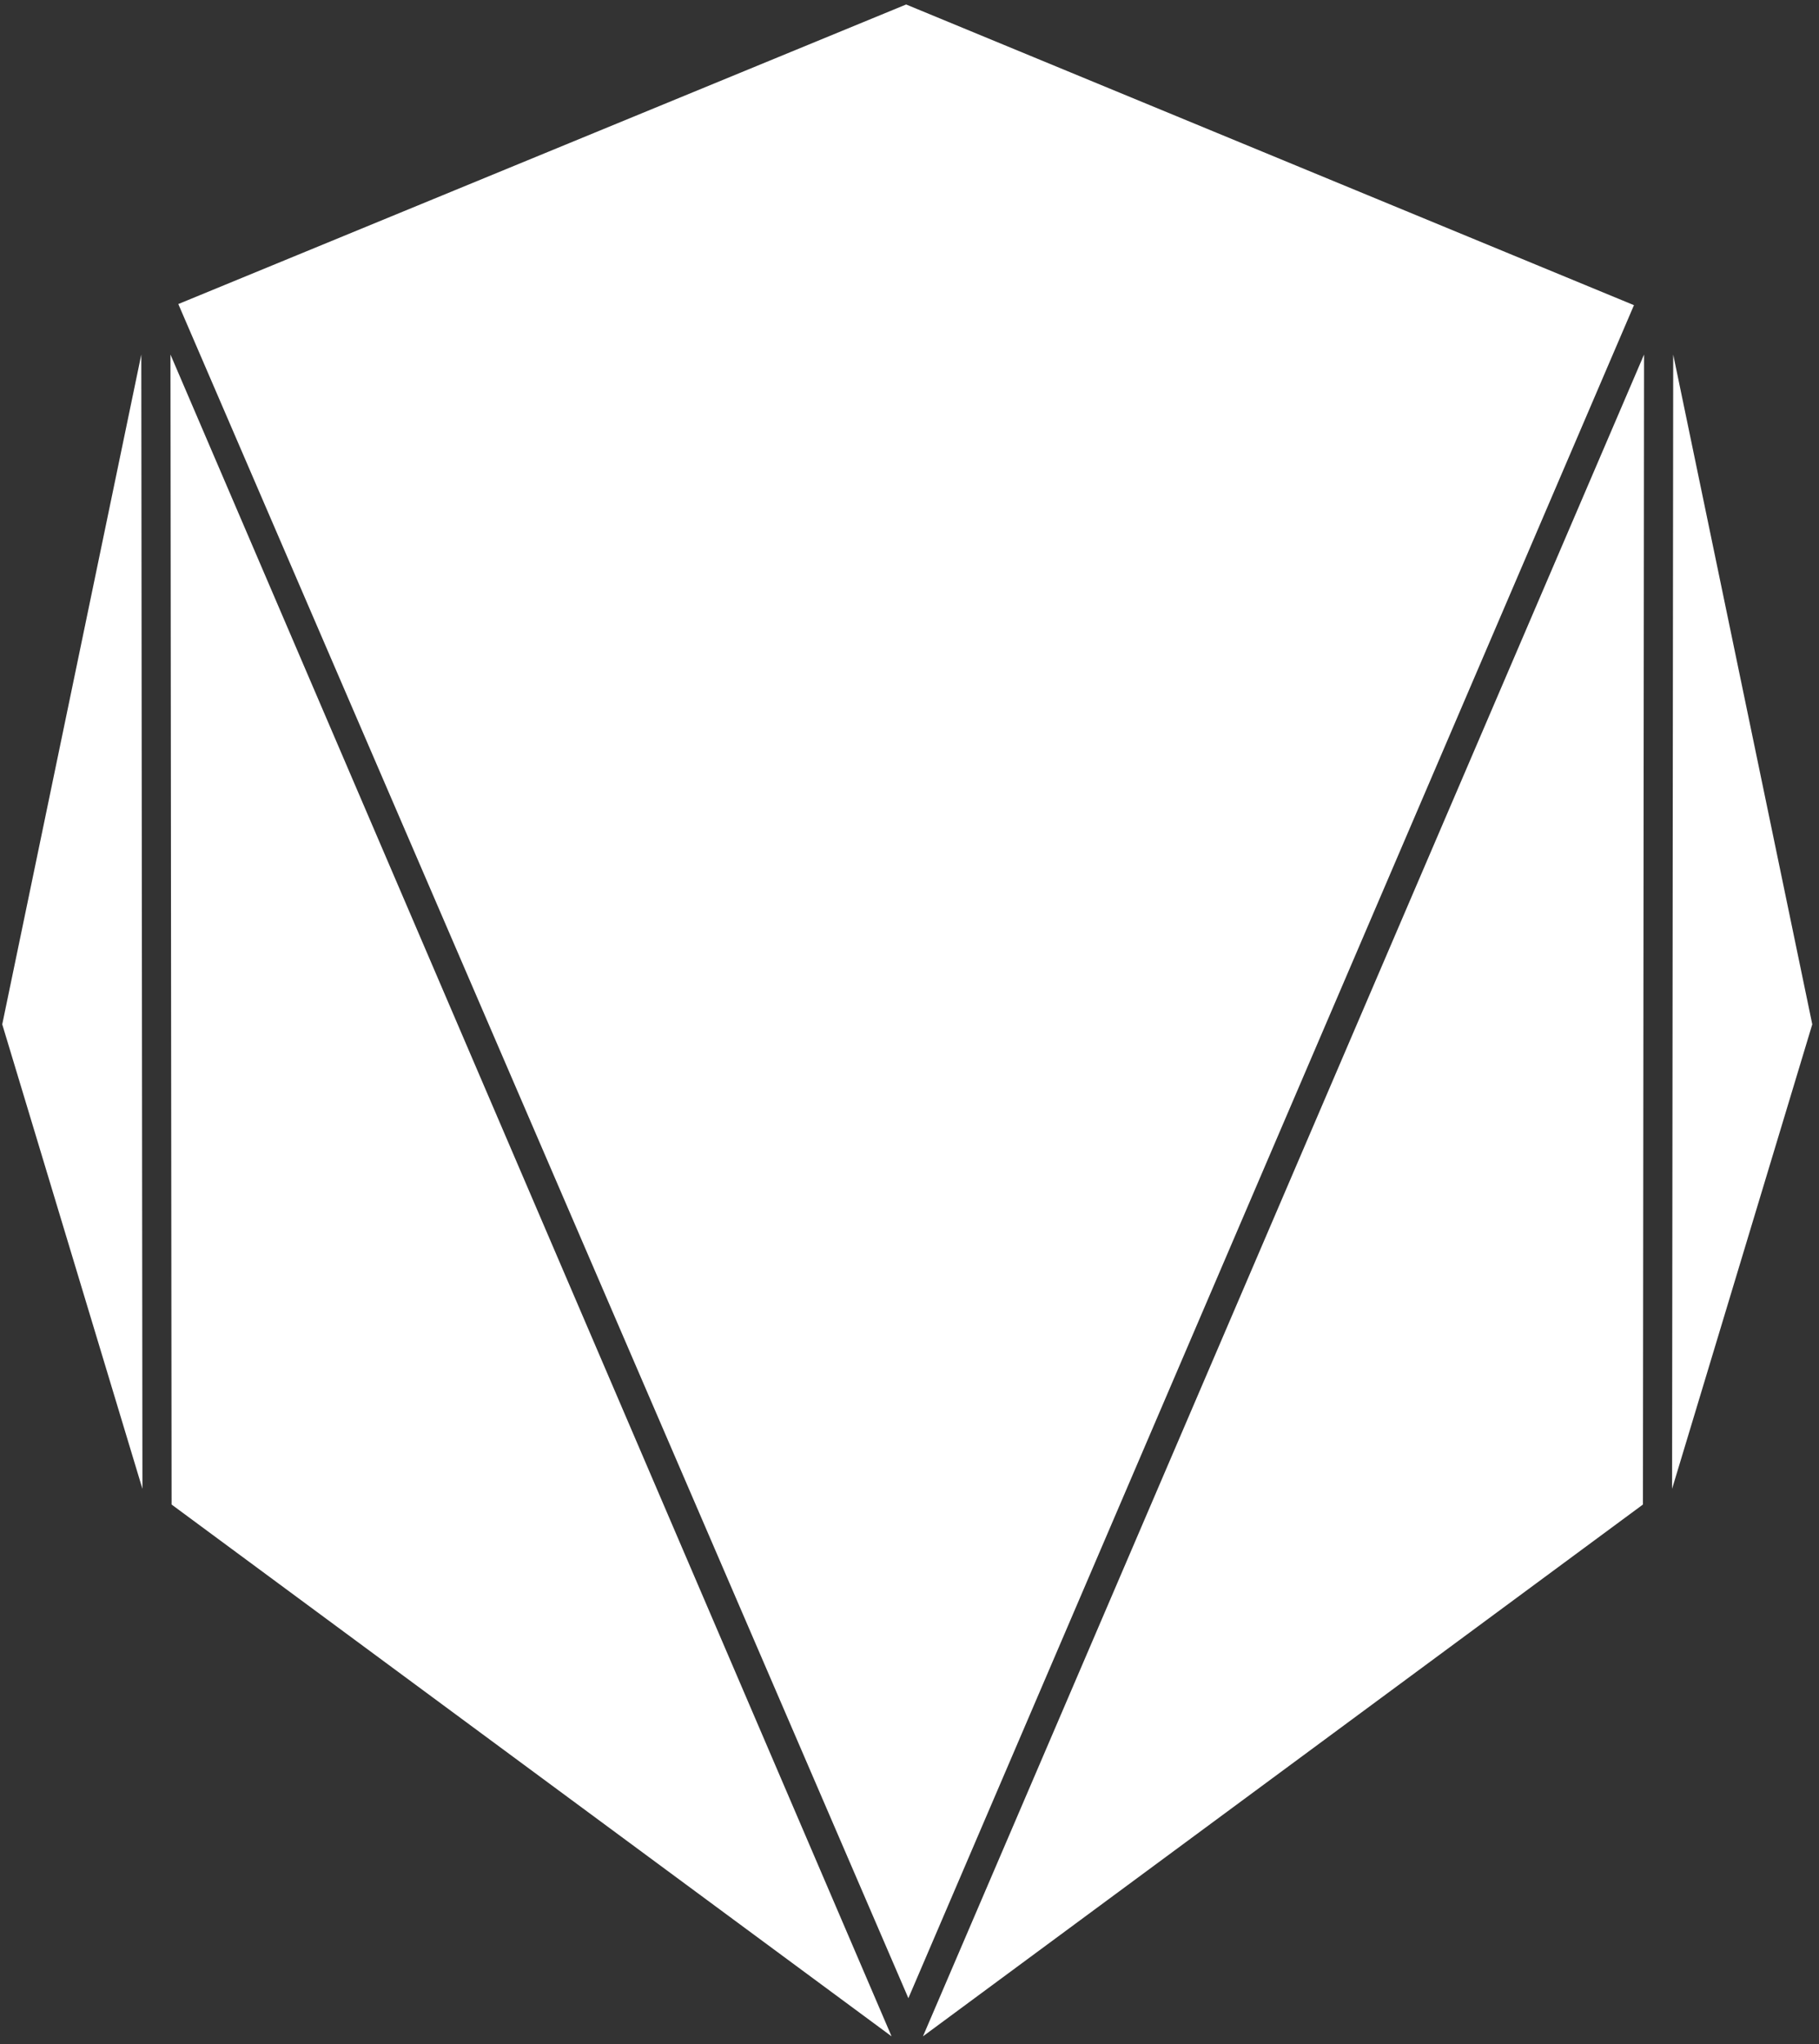
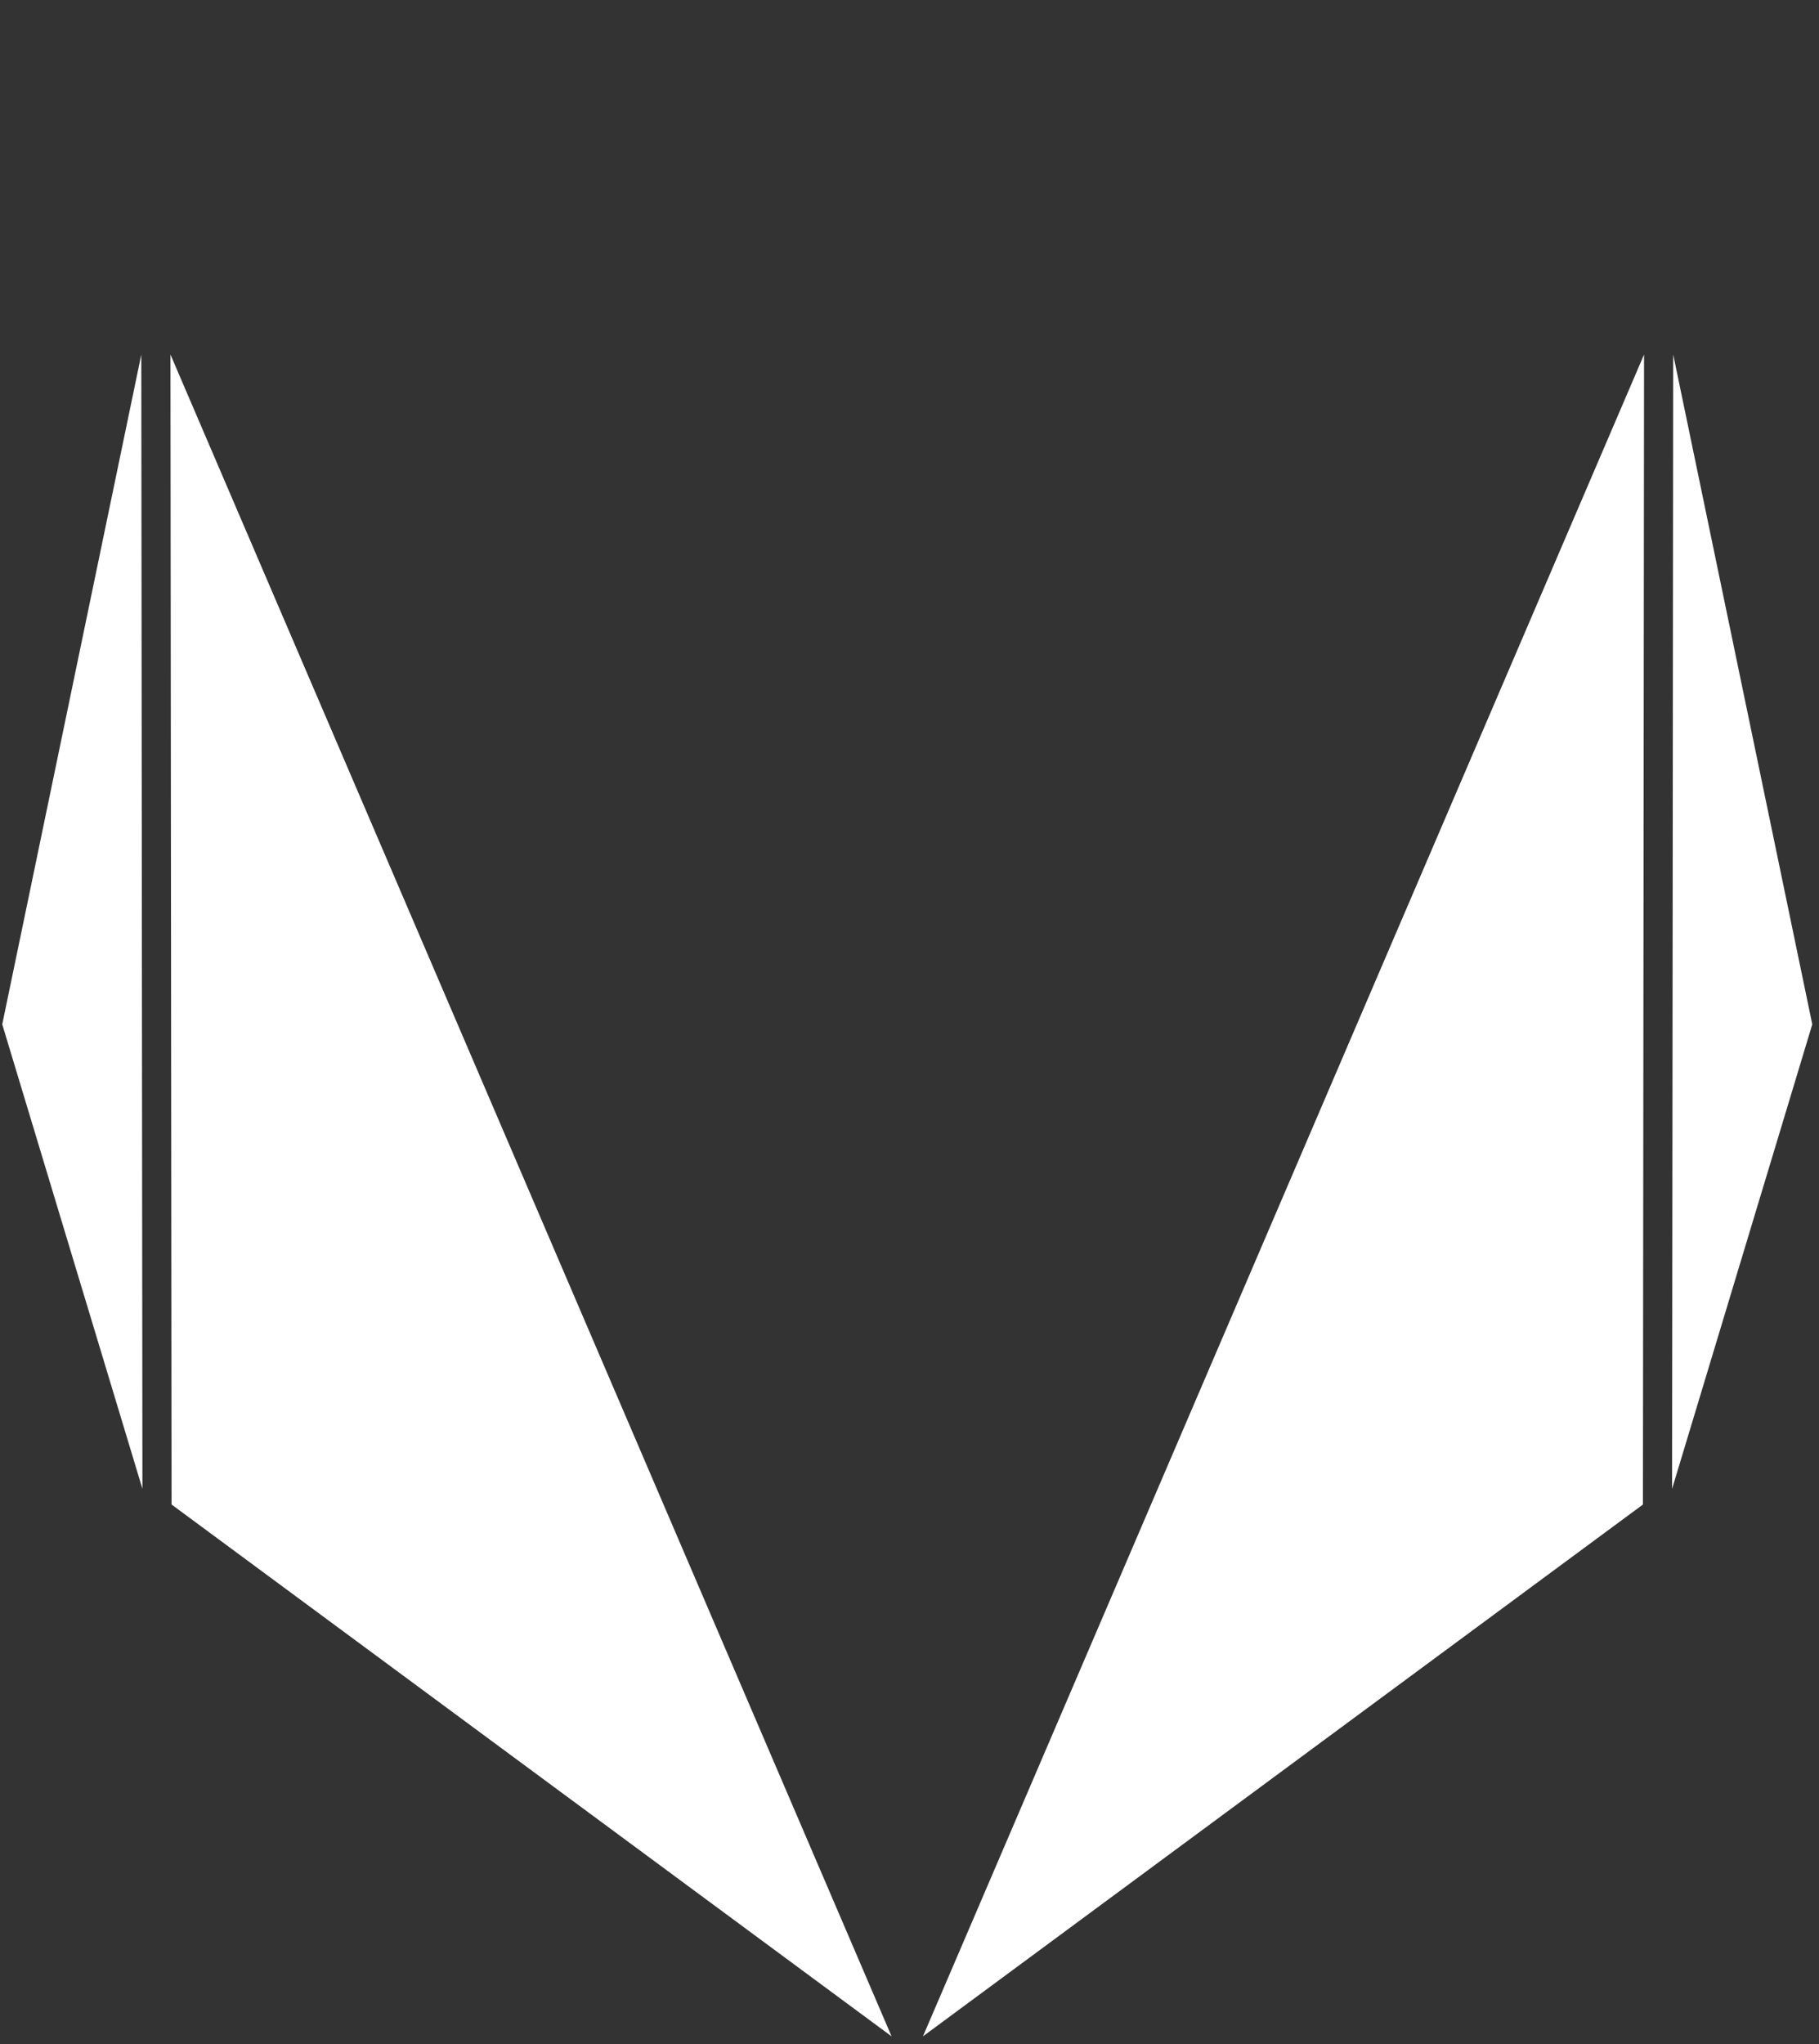
<svg xmlns="http://www.w3.org/2000/svg" id="Vektor" style="enable-background:new 0 0 162.2 182.2" xml:space="preserve" viewBox="0 0 162.2 182.2" version="1.1" y="0px" x="0px">
  <rect x="0" y="0" width="162.2" height="182.2" fill="#333333" stroke="none" />
  <style type="text/css">
	.st0{fill:none;}
	.st1{fill:#E9BE60;}
	.st2{fill:#FFFFFF;}
</style>
-   <polygon points="145.7 27.2 81 178.1 15.9 27.1 80.8 0.4" class="st2" />
  <polygon points="146.6 31.6 146.5 134.1 82.3 181.5" class="st2" />
  <polygon points="149.2 31.6 149.1 132.7 161.6 91.3" class="st2" />
  <polygon points="15.2 31.6 15.3 134.1 79.5 181.5" class="st2" />
  <polygon points="12.6 31.6 12.7 132.7 0.2 91.3" class="st2" />
</svg>